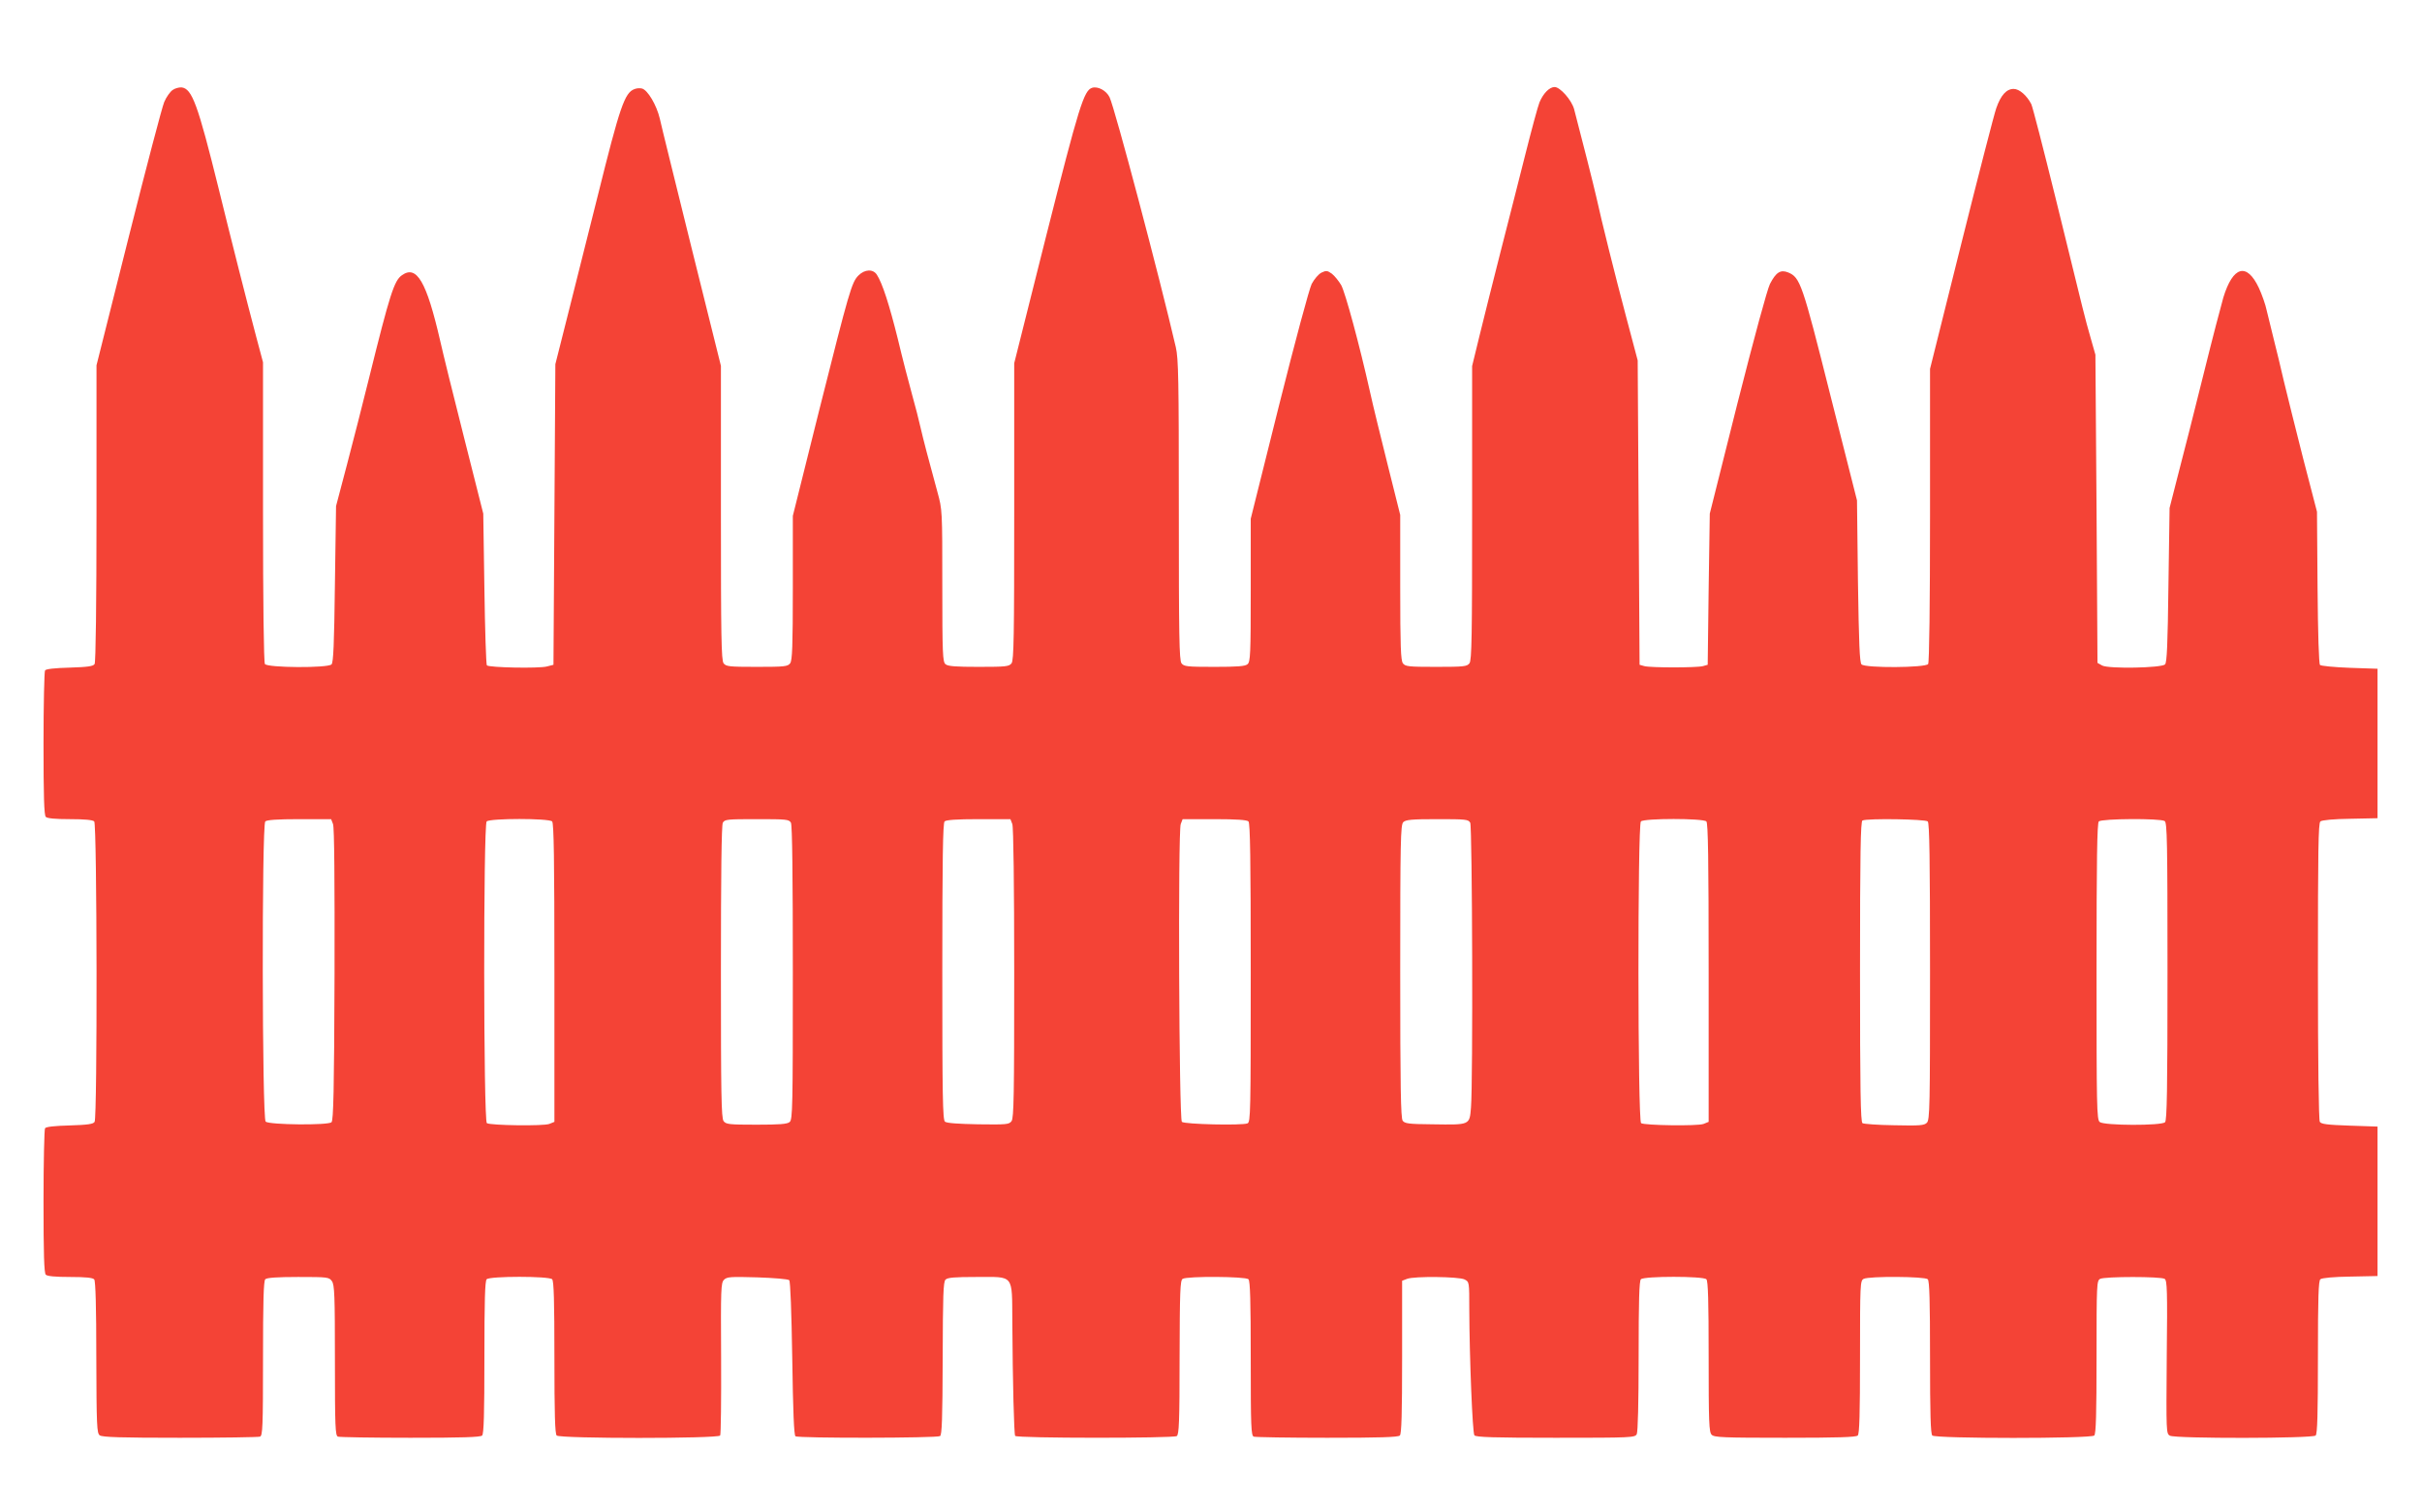
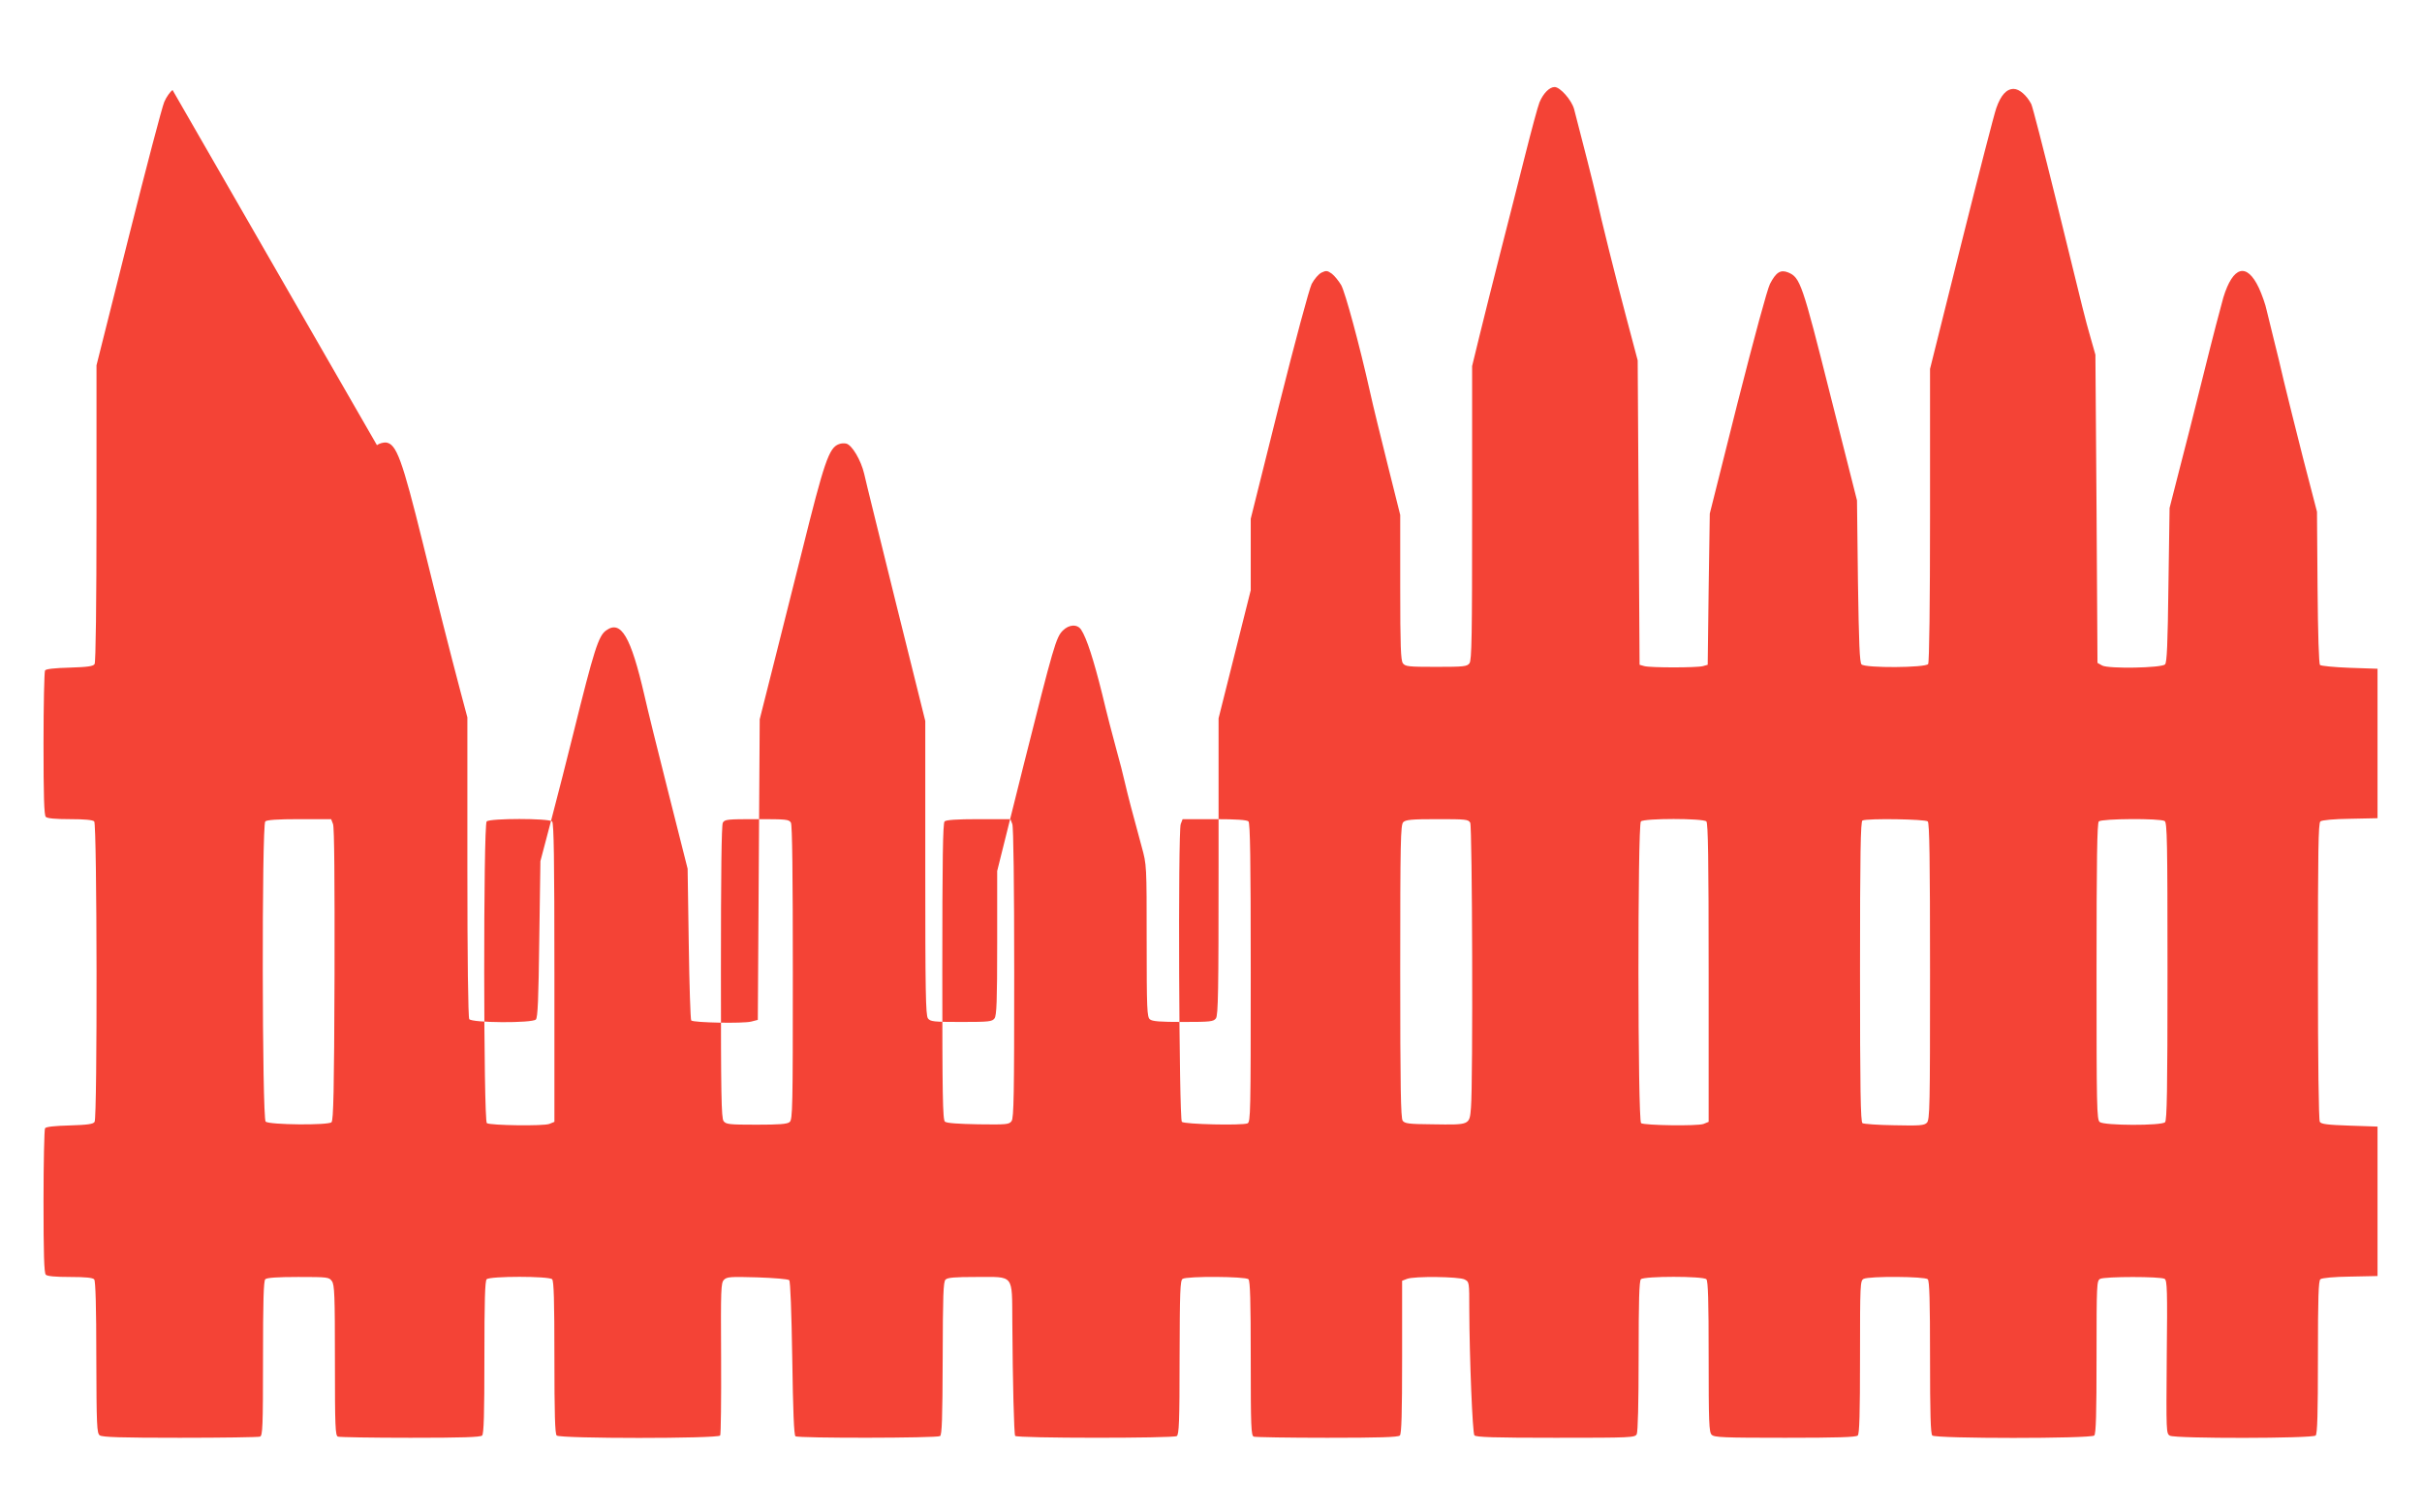
<svg xmlns="http://www.w3.org/2000/svg" version="1.0" width="1280pt" height="799pt" viewBox="0 0 1280 799" preserveAspectRatio="xMidYMid meet">
  <g transform="translate(0,799) scale(0.1,-0.1)" fill="#f44336" stroke="none">
-     <path d="M912 7514 c-13 -9 -33 -37 -44 -63 -11 -25 -96 -349 -189 -719 l-169 -673 0 -782 c0 -475 -4 -788 -10 -797 -7 -12 -37 -16 -132 -19 -77 -2 -126 -7 -130 -15 -4 -6 -8 -180 -8 -386 0 -279 3 -379 12 -388 8 -8 51 -12 128 -12 77 0 120 -4 128 -12 15 -15 17 -1564 2 -1588 -7 -12 -37 -16 -132 -19 -77 -2 -126 -7 -130 -15 -4 -6 -8 -180 -8 -386 0 -279 3 -379 12 -388 8 -8 51 -12 129 -12 82 0 120 -4 127 -13 7 -8 11 -149 11 -412 1 -363 3 -401 18 -412 13 -10 114 -13 424 -13 224 0 414 3 423 6 14 5 16 51 16 413 0 303 3 410 12 419 8 8 61 12 174 12 157 0 163 -1 178 -22 14 -19 16 -76 16 -419 0 -353 2 -398 16 -403 9 -3 181 -6 383 -6 272 0 370 3 379 12 9 9 12 114 12 413 0 299 3 404 12 413 17 17 329 17 346 0 9 -9 12 -114 12 -413 0 -299 3 -404 12 -413 17 -17 854 -17 864 0 4 7 6 190 5 408 -2 369 -1 398 15 415 16 16 34 17 176 13 87 -3 163 -9 169 -15 6 -6 12 -165 16 -414 4 -276 9 -406 17 -411 15 -11 748 -10 764 1 10 6 13 91 14 410 1 334 3 405 15 417 11 11 48 14 164 14 201 0 187 18 189 -237 2 -325 9 -593 15 -603 8 -13 835 -13 854 -1 12 8 15 74 15 416 1 349 3 407 16 415 23 15 333 13 348 -2 9 -9 12 -116 12 -419 0 -362 2 -408 16 -413 9 -3 183 -6 388 -6 276 0 375 3 384 12 9 9 12 115 12 415 l0 403 26 10 c38 15 274 12 304 -3 25 -13 25 -13 25 -157 1 -259 17 -655 27 -667 8 -10 106 -13 429 -13 403 0 419 1 429 19 6 13 10 161 10 413 0 293 3 397 12 406 17 17 329 17 346 0 9 -9 12 -114 12 -409 0 -348 2 -400 16 -413 13 -14 63 -16 388 -16 276 0 375 3 384 12 9 9 12 115 12 415 0 388 1 403 19 413 29 15 324 13 339 -2 9 -9 12 -114 12 -413 0 -299 3 -404 12 -413 17 -17 839 -17 856 0 9 9 12 115 12 415 0 388 1 403 19 413 25 13 321 13 341 0 13 -8 15 -62 11 -414 -3 -399 -3 -404 17 -415 30 -16 754 -15 770 1 9 9 12 115 12 414 0 320 3 404 13 412 8 7 72 13 158 14 l144 3 0 395 0 395 -148 5 c-116 4 -150 8 -157 20 -6 9 -10 322 -10 796 0 635 2 784 13 792 8 7 72 13 158 14 l144 3 0 395 0 395 -147 5 c-81 3 -152 10 -157 15 -6 6 -11 162 -13 410 l-3 400 -74 285 c-40 157 -85 339 -101 405 -15 66 -39 165 -53 220 -14 55 -31 125 -38 155 -6 30 -25 83 -41 118 -64 136 -137 116 -188 -51 -10 -34 -58 -217 -105 -407 -47 -190 -107 -426 -133 -525 l-46 -180 -6 -407 c-4 -315 -8 -410 -18 -420 -19 -19 -298 -24 -332 -6 l-25 14 -5 814 -6 815 -27 95 c-30 106 -24 82 -184 735 -64 259 -121 481 -128 495 -24 46 -63 80 -93 80 -38 0 -68 -33 -92 -102 -11 -31 -94 -353 -185 -717 l-165 -661 0 -772 c0 -470 -4 -779 -10 -788 -13 -20 -332 -22 -352 -2 -10 10 -14 109 -19 440 l-5 427 -141 557 c-149 593 -159 621 -223 648 -40 16 -64 1 -96 -61 -15 -31 -81 -274 -172 -632 l-146 -582 -6 -400 -5 -399 -25 -7 c-32 -9 -278 -9 -310 0 l-25 7 -5 804 -5 805 -61 230 c-60 226 -130 507 -158 635 -12 54 -77 311 -117 463 -13 48 -74 117 -103 117 -27 0 -60 -33 -80 -81 -8 -19 -42 -145 -76 -280 -34 -134 -93 -368 -132 -519 -38 -151 -88 -347 -109 -435 l-39 -160 0 -776 c0 -654 -2 -778 -14 -795 -13 -17 -28 -19 -176 -19 -148 0 -163 2 -176 19 -11 16 -14 88 -14 402 l0 382 -66 264 c-36 144 -79 319 -94 388 -55 246 -130 523 -152 563 -13 22 -35 49 -49 60 -24 17 -30 18 -55 6 -16 -8 -38 -34 -52 -60 -13 -27 -86 -297 -173 -644 l-149 -597 0 -378 c0 -339 -2 -379 -17 -391 -12 -11 -55 -14 -175 -14 -146 0 -161 2 -174 19 -12 17 -14 144 -14 810 0 694 -2 800 -16 861 -86 371 -322 1262 -350 1321 -17 35 -61 59 -92 50 -44 -14 -69 -95 -242 -779 l-170 -677 0 -783 c0 -661 -2 -786 -14 -803 -13 -17 -28 -19 -174 -19 -120 0 -163 3 -175 14 -15 12 -17 54 -17 415 0 401 0 401 -26 496 -49 179 -74 275 -89 340 -8 36 -28 115 -45 175 -17 61 -51 192 -75 293 -45 181 -82 296 -111 340 -20 31 -64 29 -97 -4 -36 -36 -48 -78 -207 -710 l-140 -561 0 -379 c0 -313 -3 -384 -14 -400 -13 -17 -28 -19 -176 -19 -148 0 -163 2 -176 19 -12 17 -14 142 -14 796 l0 776 -154 619 c-84 341 -161 650 -169 688 -17 72 -64 151 -94 159 -11 3 -28 2 -40 -3 -52 -19 -77 -93 -194 -564 -39 -154 -105 -417 -147 -585 l-77 -305 -5 -794 -5 -795 -35 -9 c-42 -11 -305 -6 -317 6 -4 5 -10 187 -13 405 l-6 397 -101 400 c-56 220 -113 452 -127 515 -72 312 -124 401 -202 345 -41 -28 -64 -101 -174 -545 -32 -129 -84 -334 -116 -455 l-58 -220 -6 -412 c-4 -319 -8 -415 -18 -425 -20 -20 -339 -18 -352 2 -6 9 -10 325 -10 805 l0 790 -36 135 c-55 208 -126 488 -199 785 -110 445 -140 526 -195 533 -14 1 -36 -5 -48 -14z m848 -3880 c7 -17 9 -303 8 -795 -2 -618 -6 -771 -16 -781 -17 -17 -327 -14 -348 3 -19 16 -21 1568 -2 1587 8 8 63 12 180 12 l168 0 10 -26z m1158 14 c9 -9 12 -200 12 -800 l0 -788 -27 -11 c-32 -12 -310 -8 -330 4 -18 12 -19 1577 -1 1595 17 17 329 17 346 0z m1262 -7 c7 -13 10 -279 10 -794 0 -709 -1 -776 -17 -788 -12 -11 -55 -14 -175 -14 -146 0 -161 2 -174 19 -12 17 -14 141 -14 789 0 510 3 775 10 788 10 18 23 19 180 19 157 0 170 -1 180 -19z m1170 -7 c6 -16 10 -317 10 -788 0 -644 -2 -765 -14 -782 -13 -18 -26 -19 -176 -17 -105 2 -167 6 -176 14 -12 10 -14 137 -14 793 0 595 3 785 12 794 8 8 63 12 180 12 l168 0 10 -26z m1248 14 c9 -9 12 -201 12 -800 0 -742 -1 -789 -17 -796 -29 -12 -334 -5 -347 8 -15 15 -21 1535 -6 1574 l10 26 168 0 c117 0 172 -4 180 -12z m1172 -7 c11 -22 15 -1373 4 -1505 -8 -94 -3 -92 -204 -89 -125 1 -146 4 -157 19 -10 14 -13 174 -13 790 0 689 2 774 16 788 13 13 44 16 179 16 152 0 165 -1 175 -19z m1248 7 c9 -9 12 -200 12 -800 l0 -788 -27 -11 c-32 -12 -310 -8 -330 4 -18 12 -19 1577 -1 1595 17 17 329 17 346 0z m1170 0 c9 -9 12 -199 12 -794 0 -715 -1 -784 -17 -799 -14 -14 -37 -16 -172 -13 -86 1 -162 7 -168 11 -10 6 -13 178 -13 802 0 625 3 794 13 798 28 12 333 7 345 -5z m1252 2 c13 -8 15 -107 15 -794 0 -631 -3 -788 -13 -798 -19 -19 -322 -18 -345 1 -16 12 -17 80 -17 795 0 595 3 785 12 794 15 15 325 17 348 2z" />
+     <path d="M912 7514 c-13 -9 -33 -37 -44 -63 -11 -25 -96 -349 -189 -719 l-169 -673 0 -782 c0 -475 -4 -788 -10 -797 -7 -12 -37 -16 -132 -19 -77 -2 -126 -7 -130 -15 -4 -6 -8 -180 -8 -386 0 -279 3 -379 12 -388 8 -8 51 -12 128 -12 77 0 120 -4 128 -12 15 -15 17 -1564 2 -1588 -7 -12 -37 -16 -132 -19 -77 -2 -126 -7 -130 -15 -4 -6 -8 -180 -8 -386 0 -279 3 -379 12 -388 8 -8 51 -12 129 -12 82 0 120 -4 127 -13 7 -8 11 -149 11 -412 1 -363 3 -401 18 -412 13 -10 114 -13 424 -13 224 0 414 3 423 6 14 5 16 51 16 413 0 303 3 410 12 419 8 8 61 12 174 12 157 0 163 -1 178 -22 14 -19 16 -76 16 -419 0 -353 2 -398 16 -403 9 -3 181 -6 383 -6 272 0 370 3 379 12 9 9 12 114 12 413 0 299 3 404 12 413 17 17 329 17 346 0 9 -9 12 -114 12 -413 0 -299 3 -404 12 -413 17 -17 854 -17 864 0 4 7 6 190 5 408 -2 369 -1 398 15 415 16 16 34 17 176 13 87 -3 163 -9 169 -15 6 -6 12 -165 16 -414 4 -276 9 -406 17 -411 15 -11 748 -10 764 1 10 6 13 91 14 410 1 334 3 405 15 417 11 11 48 14 164 14 201 0 187 18 189 -237 2 -325 9 -593 15 -603 8 -13 835 -13 854 -1 12 8 15 74 15 416 1 349 3 407 16 415 23 15 333 13 348 -2 9 -9 12 -116 12 -419 0 -362 2 -408 16 -413 9 -3 183 -6 388 -6 276 0 375 3 384 12 9 9 12 115 12 415 l0 403 26 10 c38 15 274 12 304 -3 25 -13 25 -13 25 -157 1 -259 17 -655 27 -667 8 -10 106 -13 429 -13 403 0 419 1 429 19 6 13 10 161 10 413 0 293 3 397 12 406 17 17 329 17 346 0 9 -9 12 -114 12 -409 0 -348 2 -400 16 -413 13 -14 63 -16 388 -16 276 0 375 3 384 12 9 9 12 115 12 415 0 388 1 403 19 413 29 15 324 13 339 -2 9 -9 12 -114 12 -413 0 -299 3 -404 12 -413 17 -17 839 -17 856 0 9 9 12 115 12 415 0 388 1 403 19 413 25 13 321 13 341 0 13 -8 15 -62 11 -414 -3 -399 -3 -404 17 -415 30 -16 754 -15 770 1 9 9 12 115 12 414 0 320 3 404 13 412 8 7 72 13 158 14 l144 3 0 395 0 395 -148 5 c-116 4 -150 8 -157 20 -6 9 -10 322 -10 796 0 635 2 784 13 792 8 7 72 13 158 14 l144 3 0 395 0 395 -147 5 c-81 3 -152 10 -157 15 -6 6 -11 162 -13 410 l-3 400 -74 285 c-40 157 -85 339 -101 405 -15 66 -39 165 -53 220 -14 55 -31 125 -38 155 -6 30 -25 83 -41 118 -64 136 -137 116 -188 -51 -10 -34 -58 -217 -105 -407 -47 -190 -107 -426 -133 -525 l-46 -180 -6 -407 c-4 -315 -8 -410 -18 -420 -19 -19 -298 -24 -332 -6 l-25 14 -5 814 -6 815 -27 95 c-30 106 -24 82 -184 735 -64 259 -121 481 -128 495 -24 46 -63 80 -93 80 -38 0 -68 -33 -92 -102 -11 -31 -94 -353 -185 -717 l-165 -661 0 -772 c0 -470 -4 -779 -10 -788 -13 -20 -332 -22 -352 -2 -10 10 -14 109 -19 440 l-5 427 -141 557 c-149 593 -159 621 -223 648 -40 16 -64 1 -96 -61 -15 -31 -81 -274 -172 -632 l-146 -582 -6 -400 -5 -399 -25 -7 c-32 -9 -278 -9 -310 0 l-25 7 -5 804 -5 805 -61 230 c-60 226 -130 507 -158 635 -12 54 -77 311 -117 463 -13 48 -74 117 -103 117 -27 0 -60 -33 -80 -81 -8 -19 -42 -145 -76 -280 -34 -134 -93 -368 -132 -519 -38 -151 -88 -347 -109 -435 l-39 -160 0 -776 c0 -654 -2 -778 -14 -795 -13 -17 -28 -19 -176 -19 -148 0 -163 2 -176 19 -11 16 -14 88 -14 402 l0 382 -66 264 c-36 144 -79 319 -94 388 -55 246 -130 523 -152 563 -13 22 -35 49 -49 60 -24 17 -30 18 -55 6 -16 -8 -38 -34 -52 -60 -13 -27 -86 -297 -173 -644 l-149 -597 0 -378 l-170 -677 0 -783 c0 -661 -2 -786 -14 -803 -13 -17 -28 -19 -174 -19 -120 0 -163 3 -175 14 -15 12 -17 54 -17 415 0 401 0 401 -26 496 -49 179 -74 275 -89 340 -8 36 -28 115 -45 175 -17 61 -51 192 -75 293 -45 181 -82 296 -111 340 -20 31 -64 29 -97 -4 -36 -36 -48 -78 -207 -710 l-140 -561 0 -379 c0 -313 -3 -384 -14 -400 -13 -17 -28 -19 -176 -19 -148 0 -163 2 -176 19 -12 17 -14 142 -14 796 l0 776 -154 619 c-84 341 -161 650 -169 688 -17 72 -64 151 -94 159 -11 3 -28 2 -40 -3 -52 -19 -77 -93 -194 -564 -39 -154 -105 -417 -147 -585 l-77 -305 -5 -794 -5 -795 -35 -9 c-42 -11 -305 -6 -317 6 -4 5 -10 187 -13 405 l-6 397 -101 400 c-56 220 -113 452 -127 515 -72 312 -124 401 -202 345 -41 -28 -64 -101 -174 -545 -32 -129 -84 -334 -116 -455 l-58 -220 -6 -412 c-4 -319 -8 -415 -18 -425 -20 -20 -339 -18 -352 2 -6 9 -10 325 -10 805 l0 790 -36 135 c-55 208 -126 488 -199 785 -110 445 -140 526 -195 533 -14 1 -36 -5 -48 -14z m848 -3880 c7 -17 9 -303 8 -795 -2 -618 -6 -771 -16 -781 -17 -17 -327 -14 -348 3 -19 16 -21 1568 -2 1587 8 8 63 12 180 12 l168 0 10 -26z m1158 14 c9 -9 12 -200 12 -800 l0 -788 -27 -11 c-32 -12 -310 -8 -330 4 -18 12 -19 1577 -1 1595 17 17 329 17 346 0z m1262 -7 c7 -13 10 -279 10 -794 0 -709 -1 -776 -17 -788 -12 -11 -55 -14 -175 -14 -146 0 -161 2 -174 19 -12 17 -14 141 -14 789 0 510 3 775 10 788 10 18 23 19 180 19 157 0 170 -1 180 -19z m1170 -7 c6 -16 10 -317 10 -788 0 -644 -2 -765 -14 -782 -13 -18 -26 -19 -176 -17 -105 2 -167 6 -176 14 -12 10 -14 137 -14 793 0 595 3 785 12 794 8 8 63 12 180 12 l168 0 10 -26z m1248 14 c9 -9 12 -201 12 -800 0 -742 -1 -789 -17 -796 -29 -12 -334 -5 -347 8 -15 15 -21 1535 -6 1574 l10 26 168 0 c117 0 172 -4 180 -12z m1172 -7 c11 -22 15 -1373 4 -1505 -8 -94 -3 -92 -204 -89 -125 1 -146 4 -157 19 -10 14 -13 174 -13 790 0 689 2 774 16 788 13 13 44 16 179 16 152 0 165 -1 175 -19z m1248 7 c9 -9 12 -200 12 -800 l0 -788 -27 -11 c-32 -12 -310 -8 -330 4 -18 12 -19 1577 -1 1595 17 17 329 17 346 0z m1170 0 c9 -9 12 -199 12 -794 0 -715 -1 -784 -17 -799 -14 -14 -37 -16 -172 -13 -86 1 -162 7 -168 11 -10 6 -13 178 -13 802 0 625 3 794 13 798 28 12 333 7 345 -5z m1252 2 c13 -8 15 -107 15 -794 0 -631 -3 -788 -13 -798 -19 -19 -322 -18 -345 1 -16 12 -17 80 -17 795 0 595 3 785 12 794 15 15 325 17 348 2z" />
  </g>
</svg>